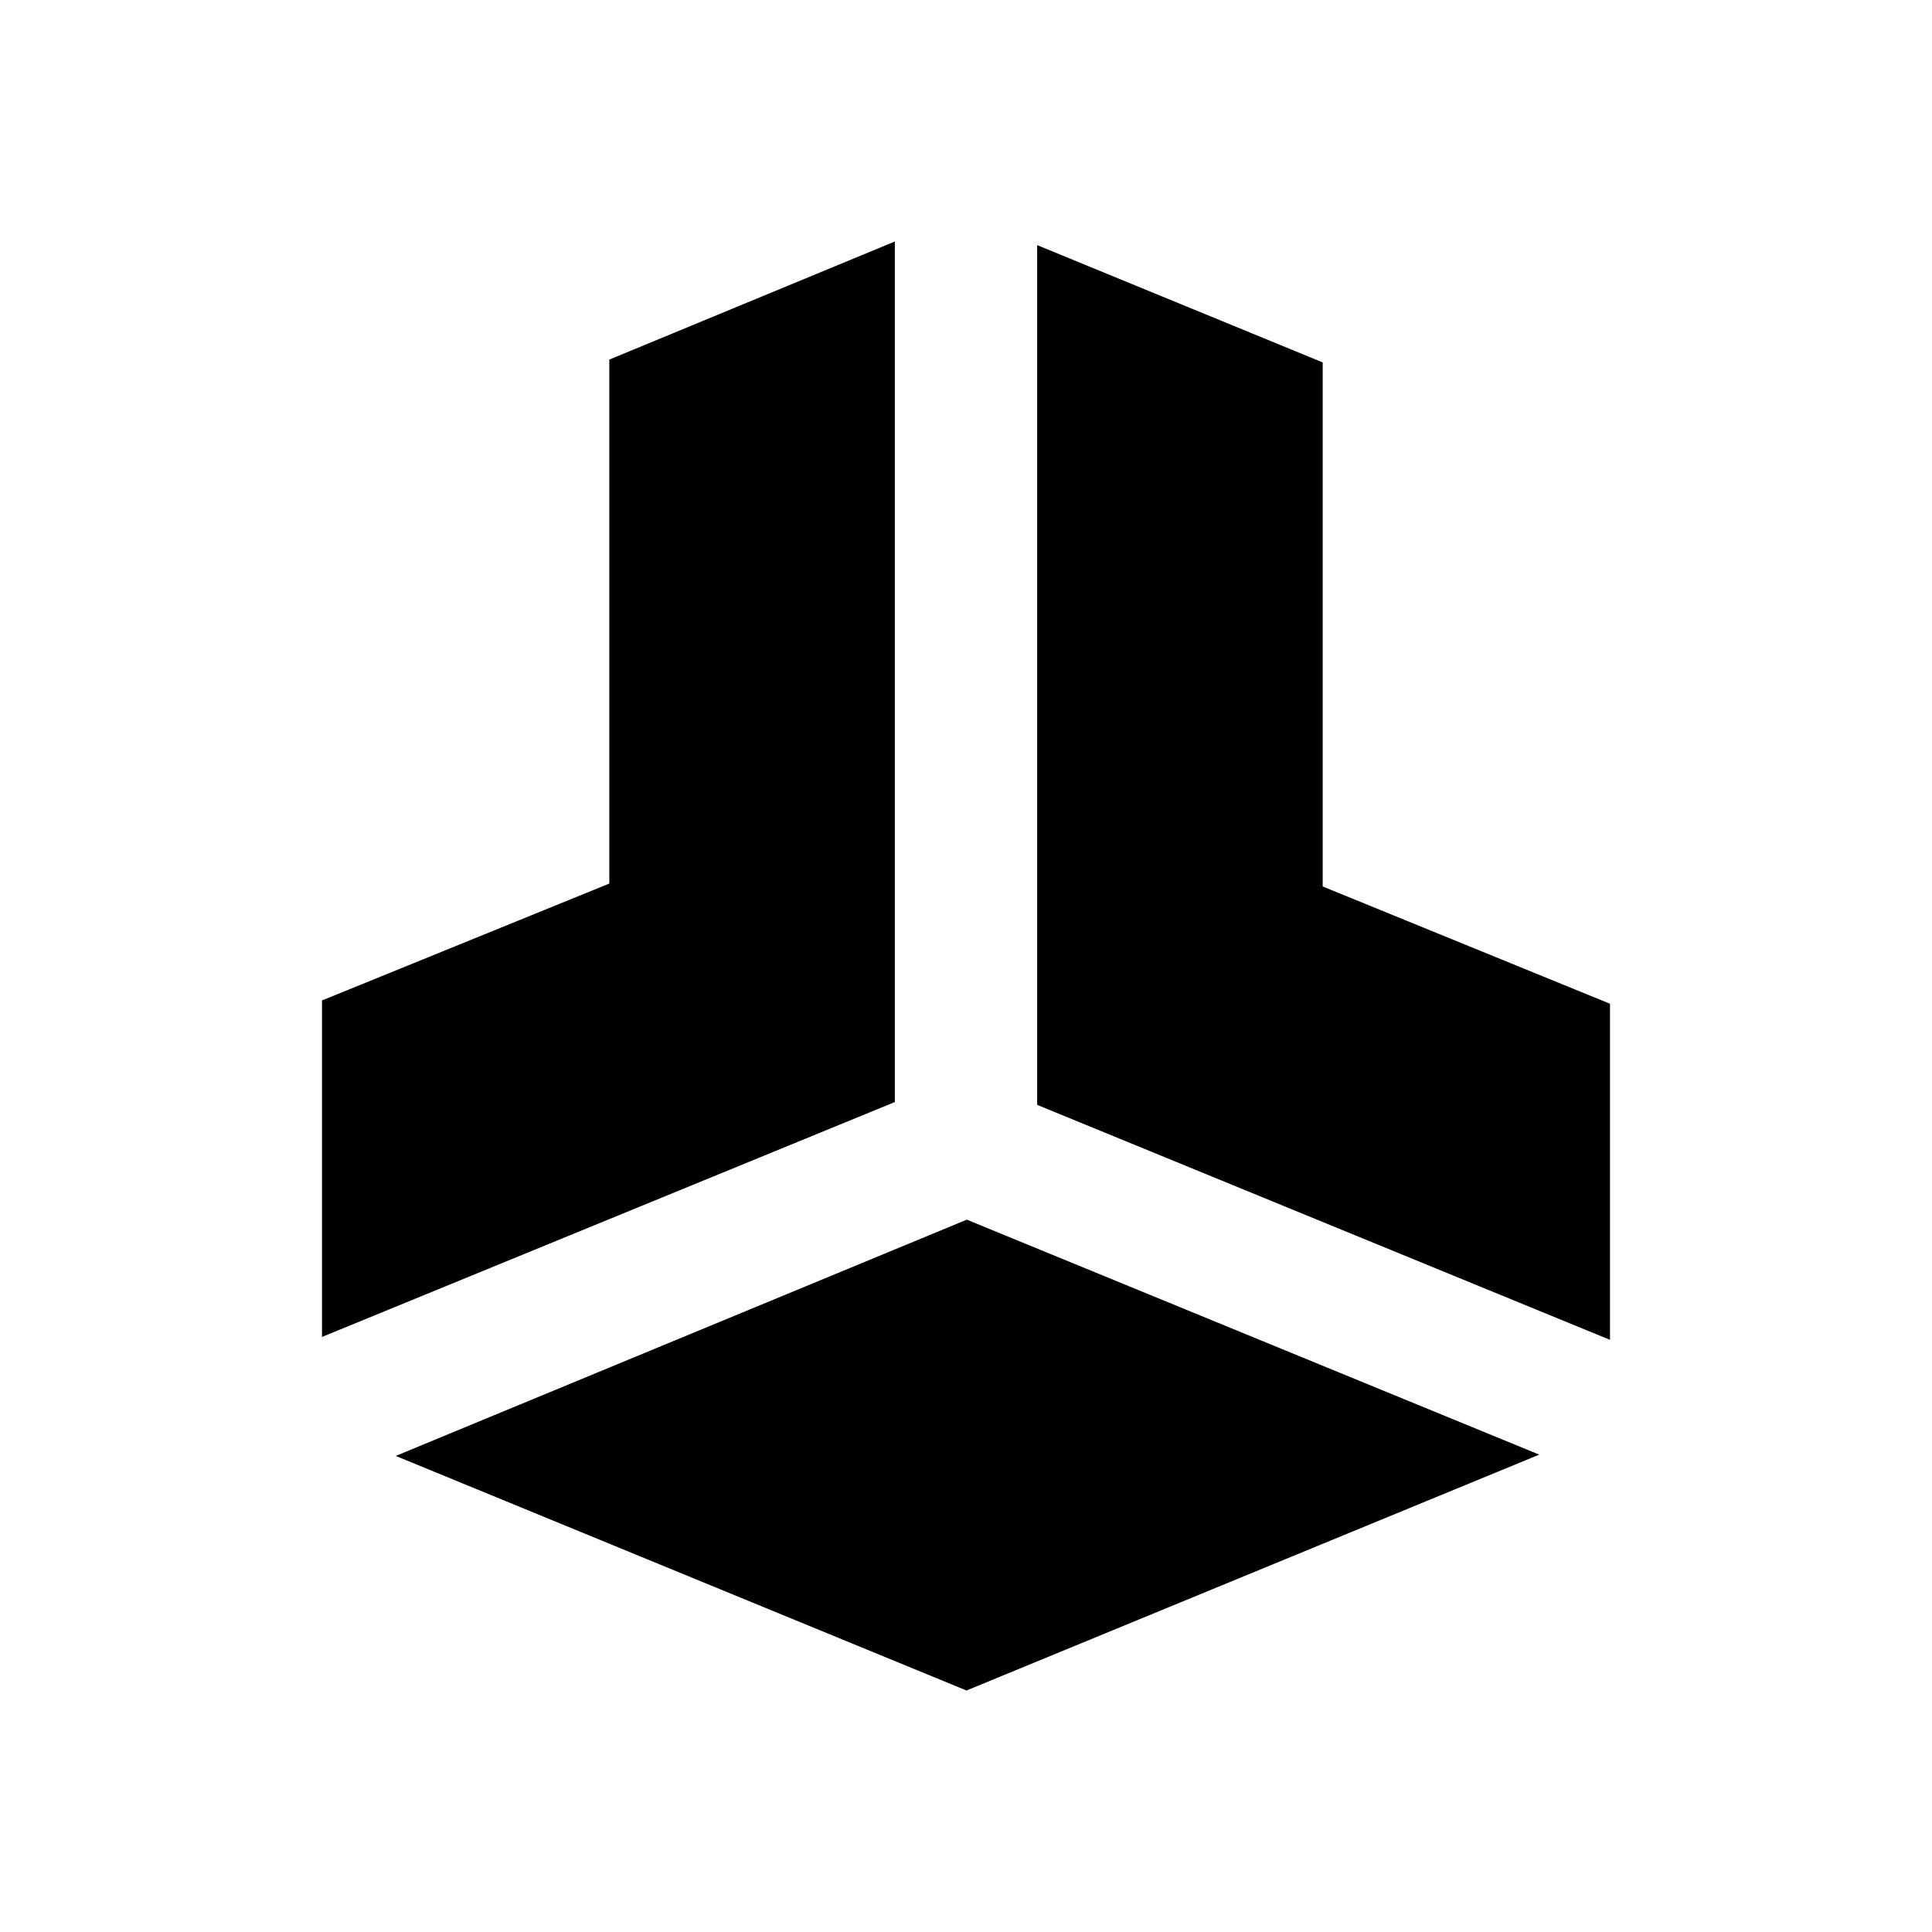
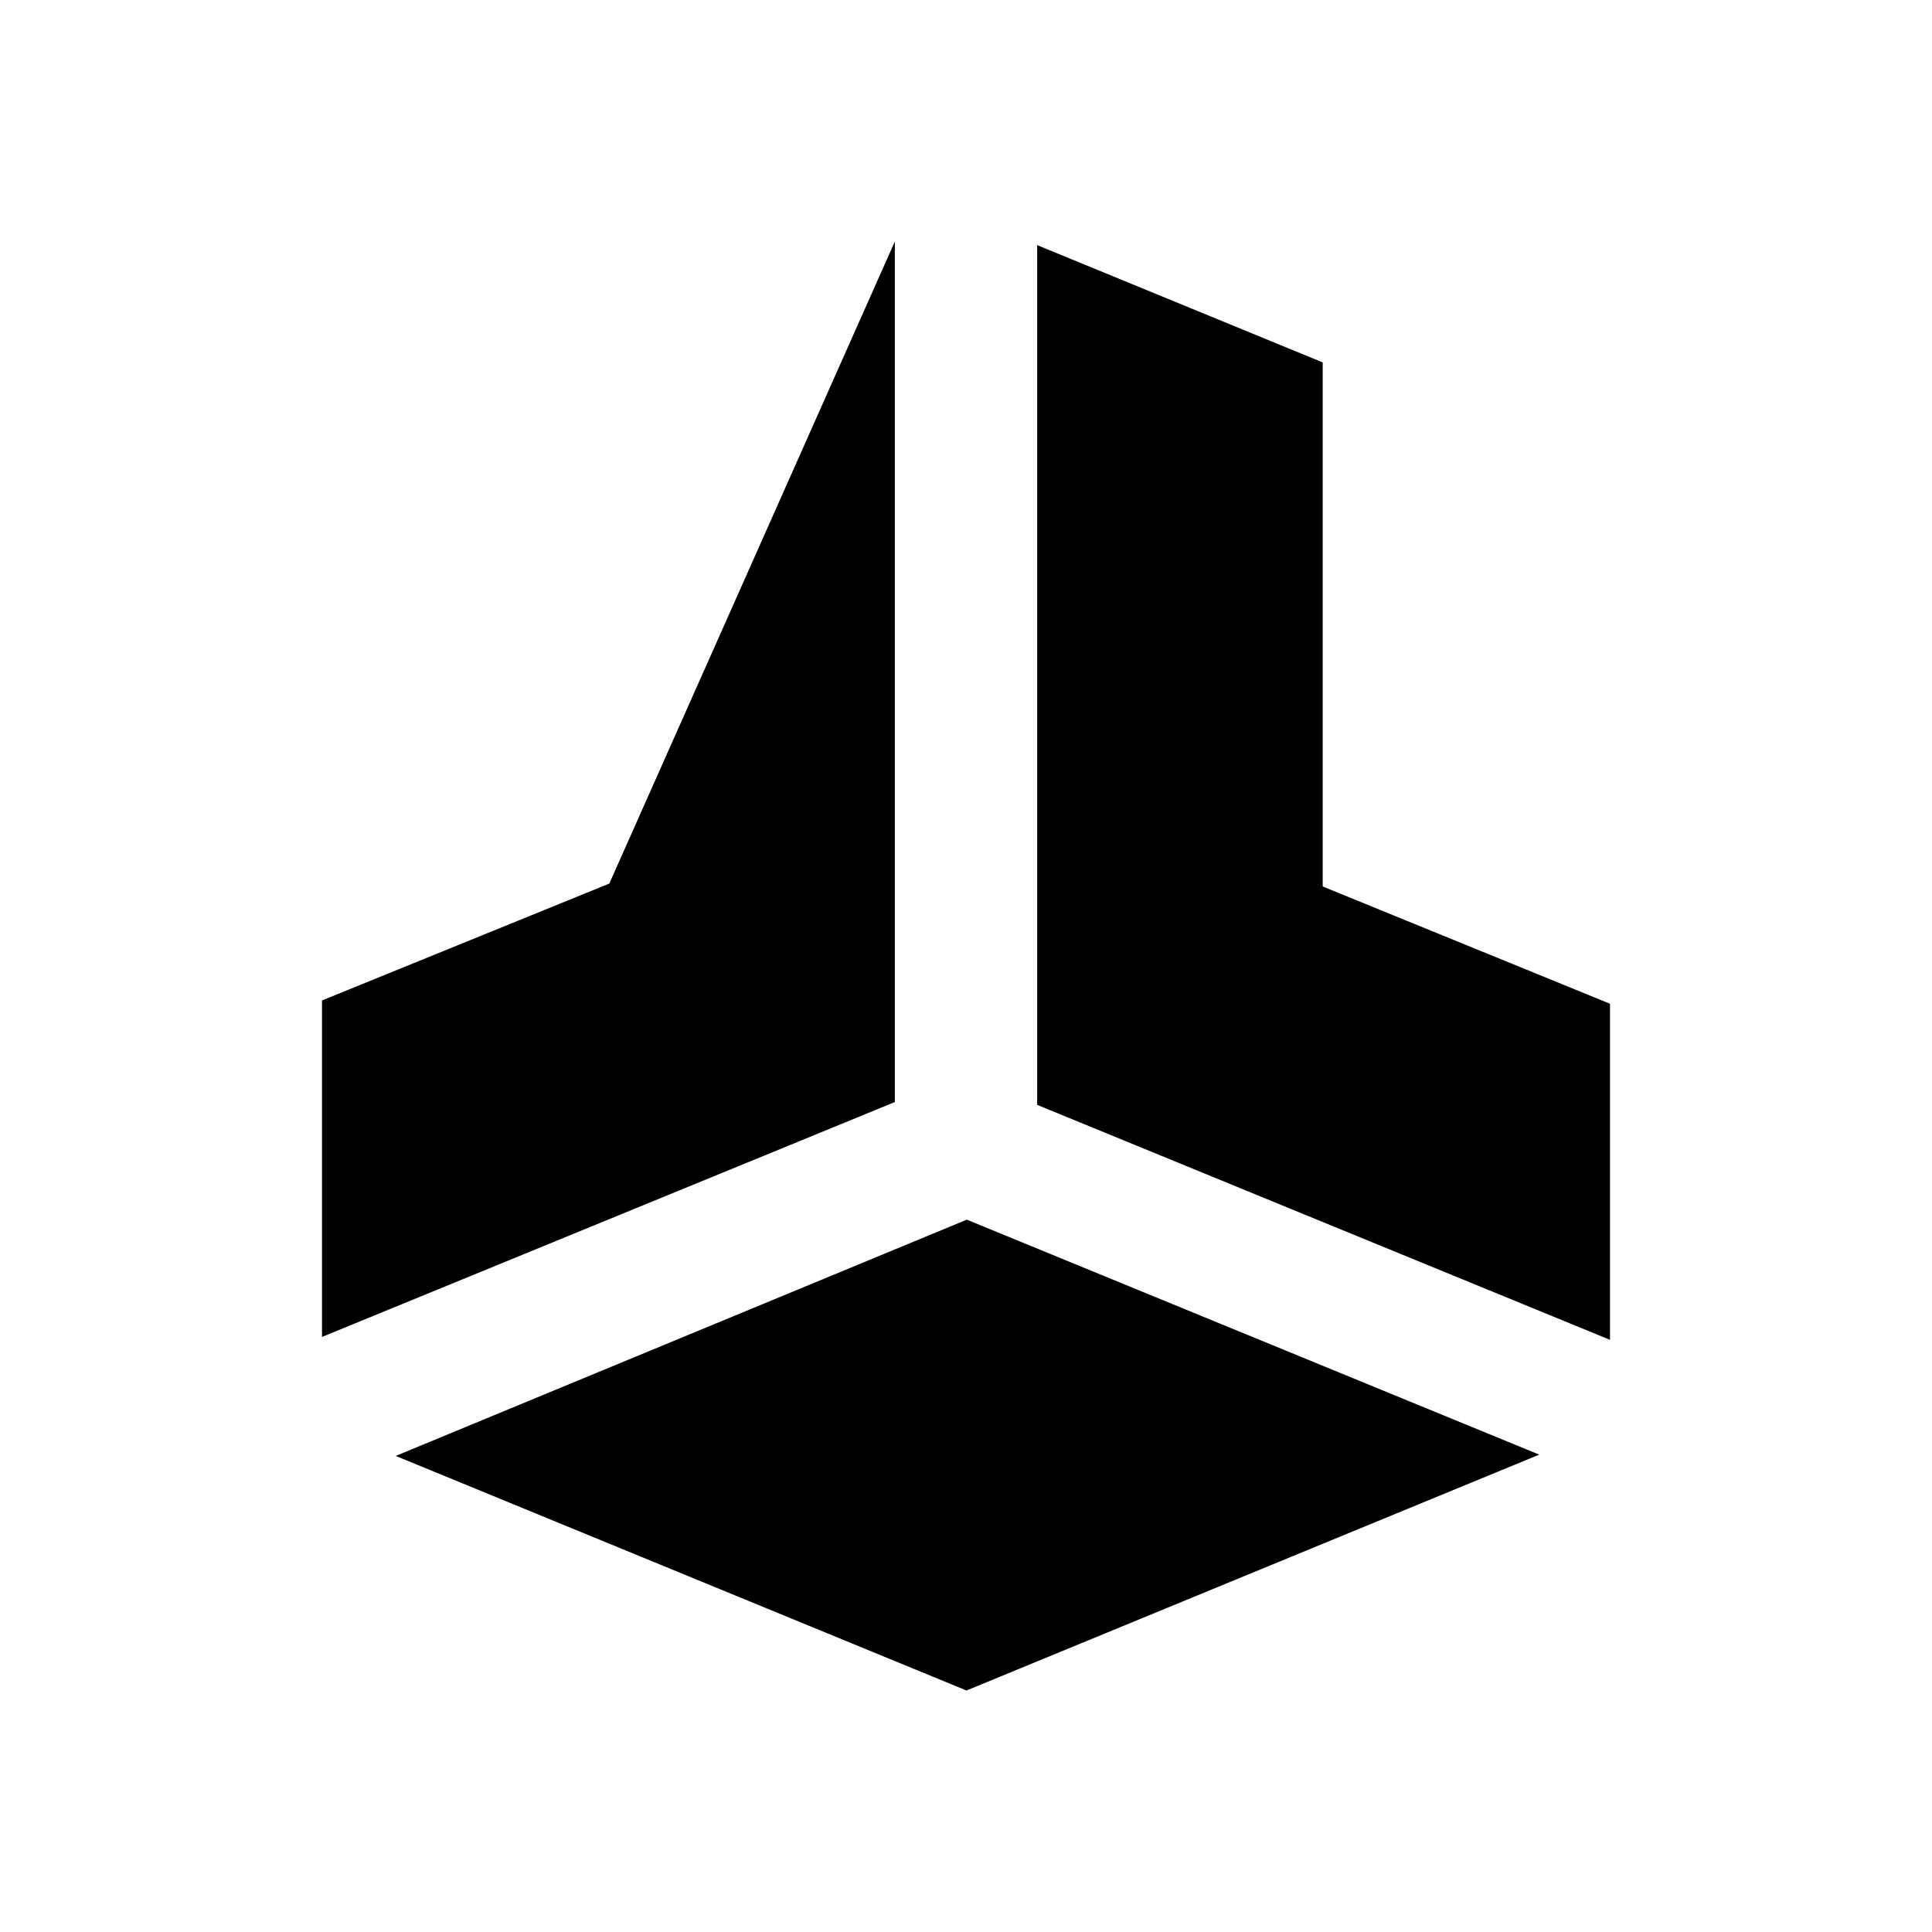
<svg xmlns="http://www.w3.org/2000/svg" width="1em" height="1em" viewBox="0 0 24 24">
-   <path fill="currentColor" d="M4 16.608v-4.18l3.569-1.452V4.467L11.116 3v10.69zm16 .036v-4.175l-3.569-1.457v-6.51l-3.547-1.457v10.68zm-7.99-1.493l-7.094 2.935L12.006 21l7.115-2.93z" />
+   <path fill="currentColor" d="M4 16.608v-4.18l3.569-1.452L11.116 3v10.69zm16 .036v-4.175l-3.569-1.457v-6.51l-3.547-1.457v10.68zm-7.99-1.493l-7.094 2.935L12.006 21l7.115-2.93z" />
</svg>